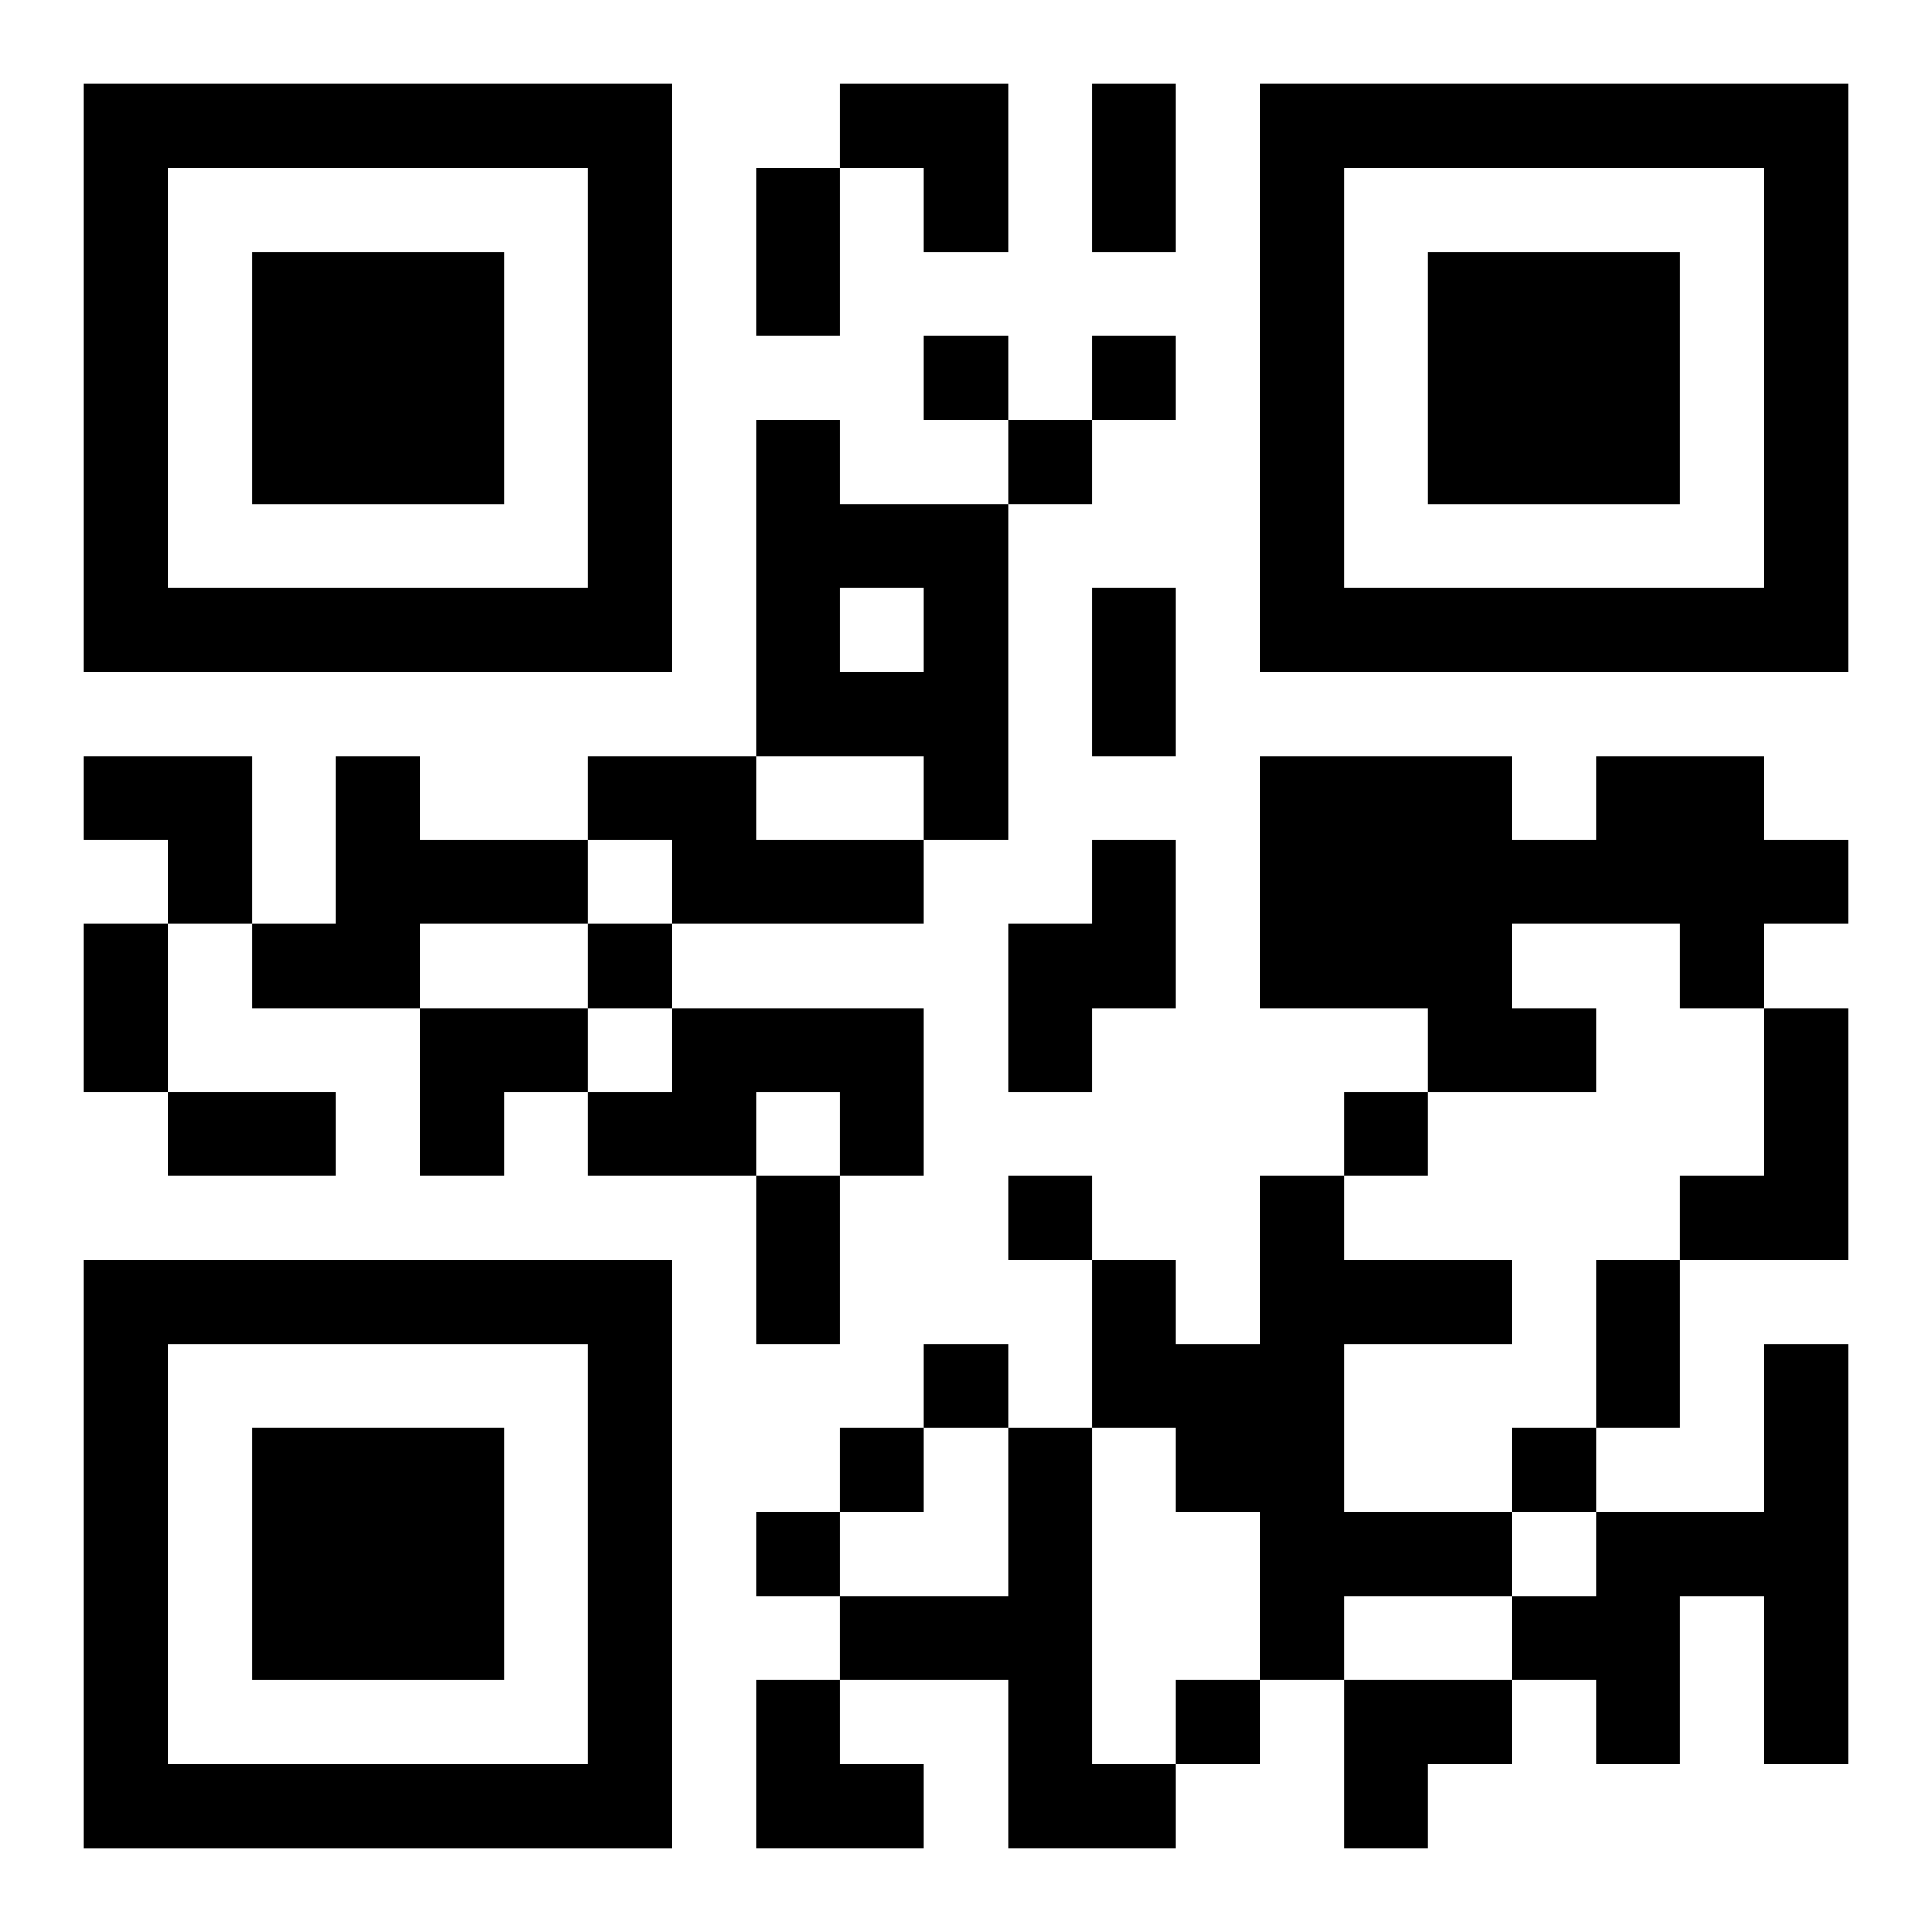
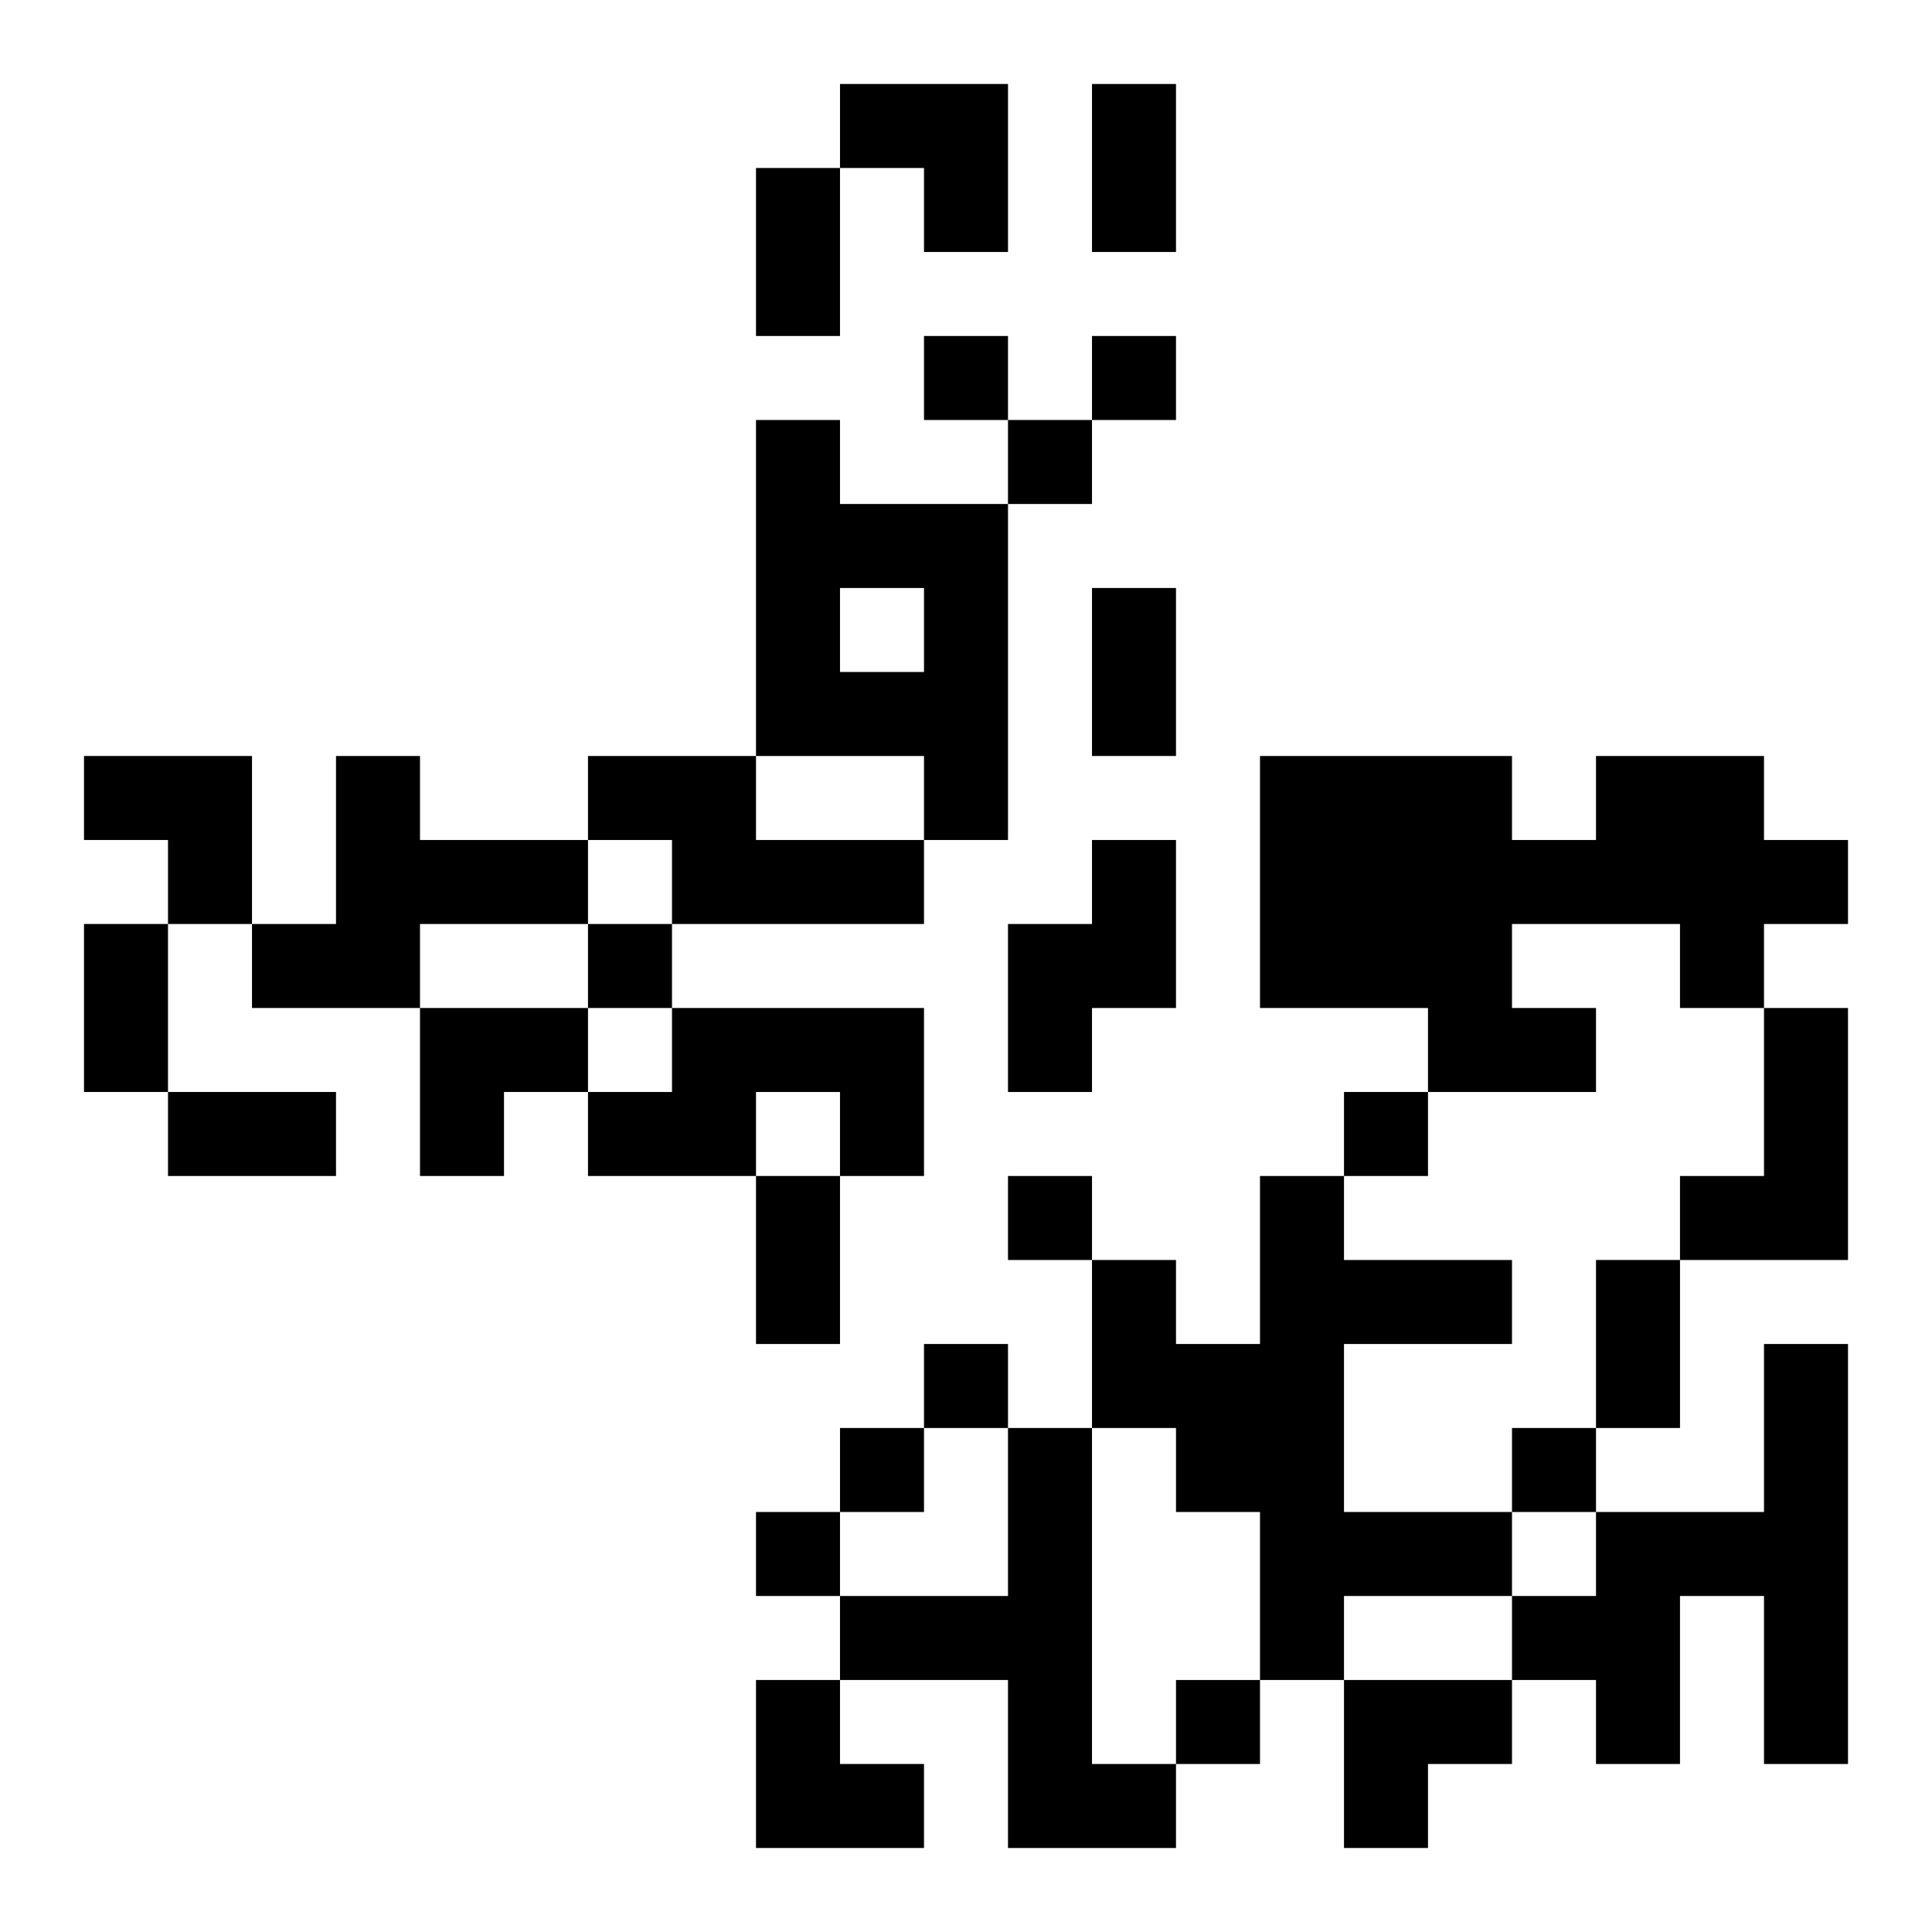
<svg xmlns="http://www.w3.org/2000/svg" xmlns:xlink="http://www.w3.org/1999/xlink" width="250" height="250" baseProfile="full" version="1.1" viewBox="-1 -1 23 23">
  <symbol id="a">
-     <path d="m0 7v7h7v-7h-7zm1 1h5v5h-5v-5zm1 1v3h3v-3h-3z" />
-   </symbol>
+     </symbol>
  <use y="-7" xlink:href="#a" />
  <use y="7" xlink:href="#a" />
  <use x="14" y="-7" xlink:href="#a" />
  <path d="m8 4h1v1h2v4h-1v-1h-2v-4m1 2v1h1v-1h-1m-6 2h1v1h2v1h-2v1h-2v-1h1v-2m3 0h2v1h2v1h-3v-1h-1v-1m12 0h2v1h1v1h-1v1h-1v-1h-2v1h1v1h-2v-1h-2v-3h3v1h1v-1m-6 1h1v2h-1v1h-1v-2h1v-1m-5 2h3v2h-1v-1h-1v1h-2v-1h1v-1m13 0h1v3h-2v-1h1v-2m-6 2h1v1h2v1h-2v2h2v1h-2v1h-1v-2h-1v-1h-1v-2h1v1h1v-2m6 2h1v5h-1v-2h-1v2h-1v-1h-1v-1h1v-1h2v-2m-9 1h1v4h1v1h-2v-2h-2v-1h2v-2m-1-13v1h1v-1h-1m2 0v1h1v-1h-1m-1 1v1h1v-1h-1m-5 6v1h1v-1h-1m9 2v1h1v-1h-1m-4 1v1h1v-1h-1m-1 2v1h1v-1h-1m-1 1v1h1v-1h-1m8 0v1h1v-1h-1m-9 1v1h1v-1h-1m5 2v1h1v-1h-1m-1-19h1v2h-1v-2m-4 1h1v2h-1v-2m4 5h1v2h-1v-2m-12 4h1v2h-1v-2m1 2h2v1h-2v-1m7 1h1v2h-1v-2m10 1h1v2h-1v-2m-9-14h2v2h-1v-1h-1zm-9 8h2v2h-1v-1h-1zm4 3h2v1h-1v1h-1zm4 8h1v1h1v1h-2zm7 0h2v1h-1v1h-1z" />
</svg>